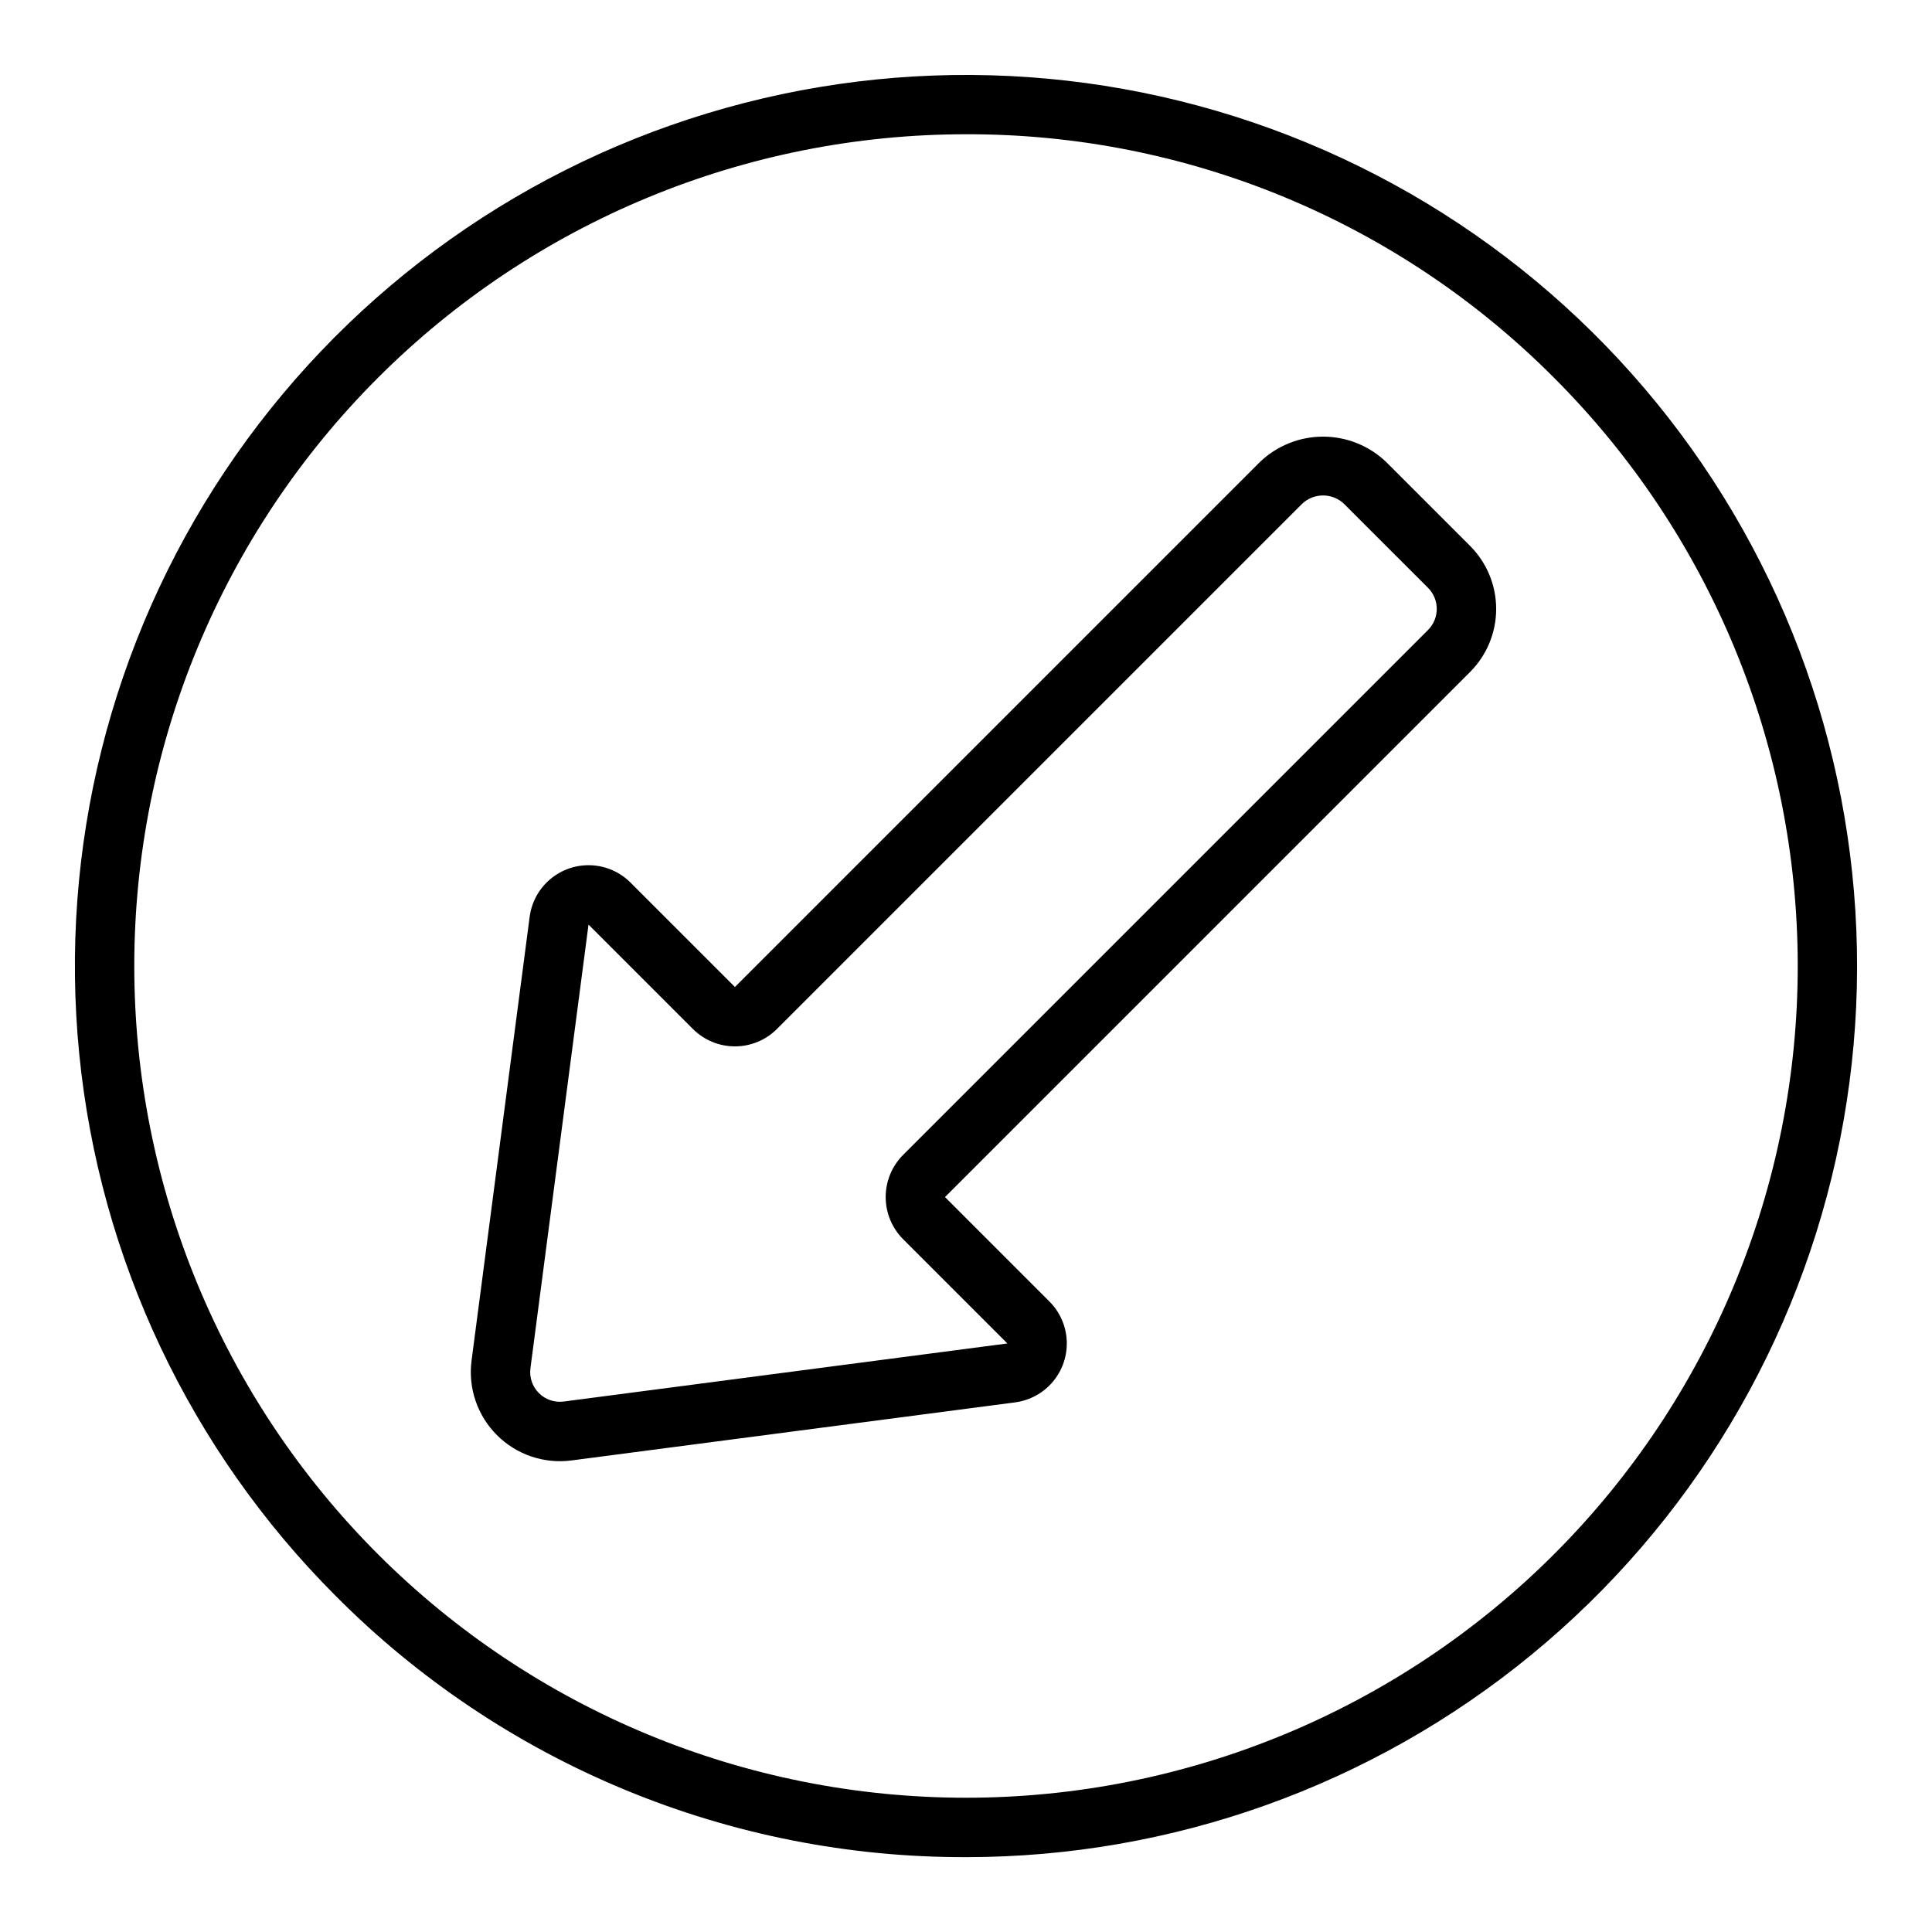
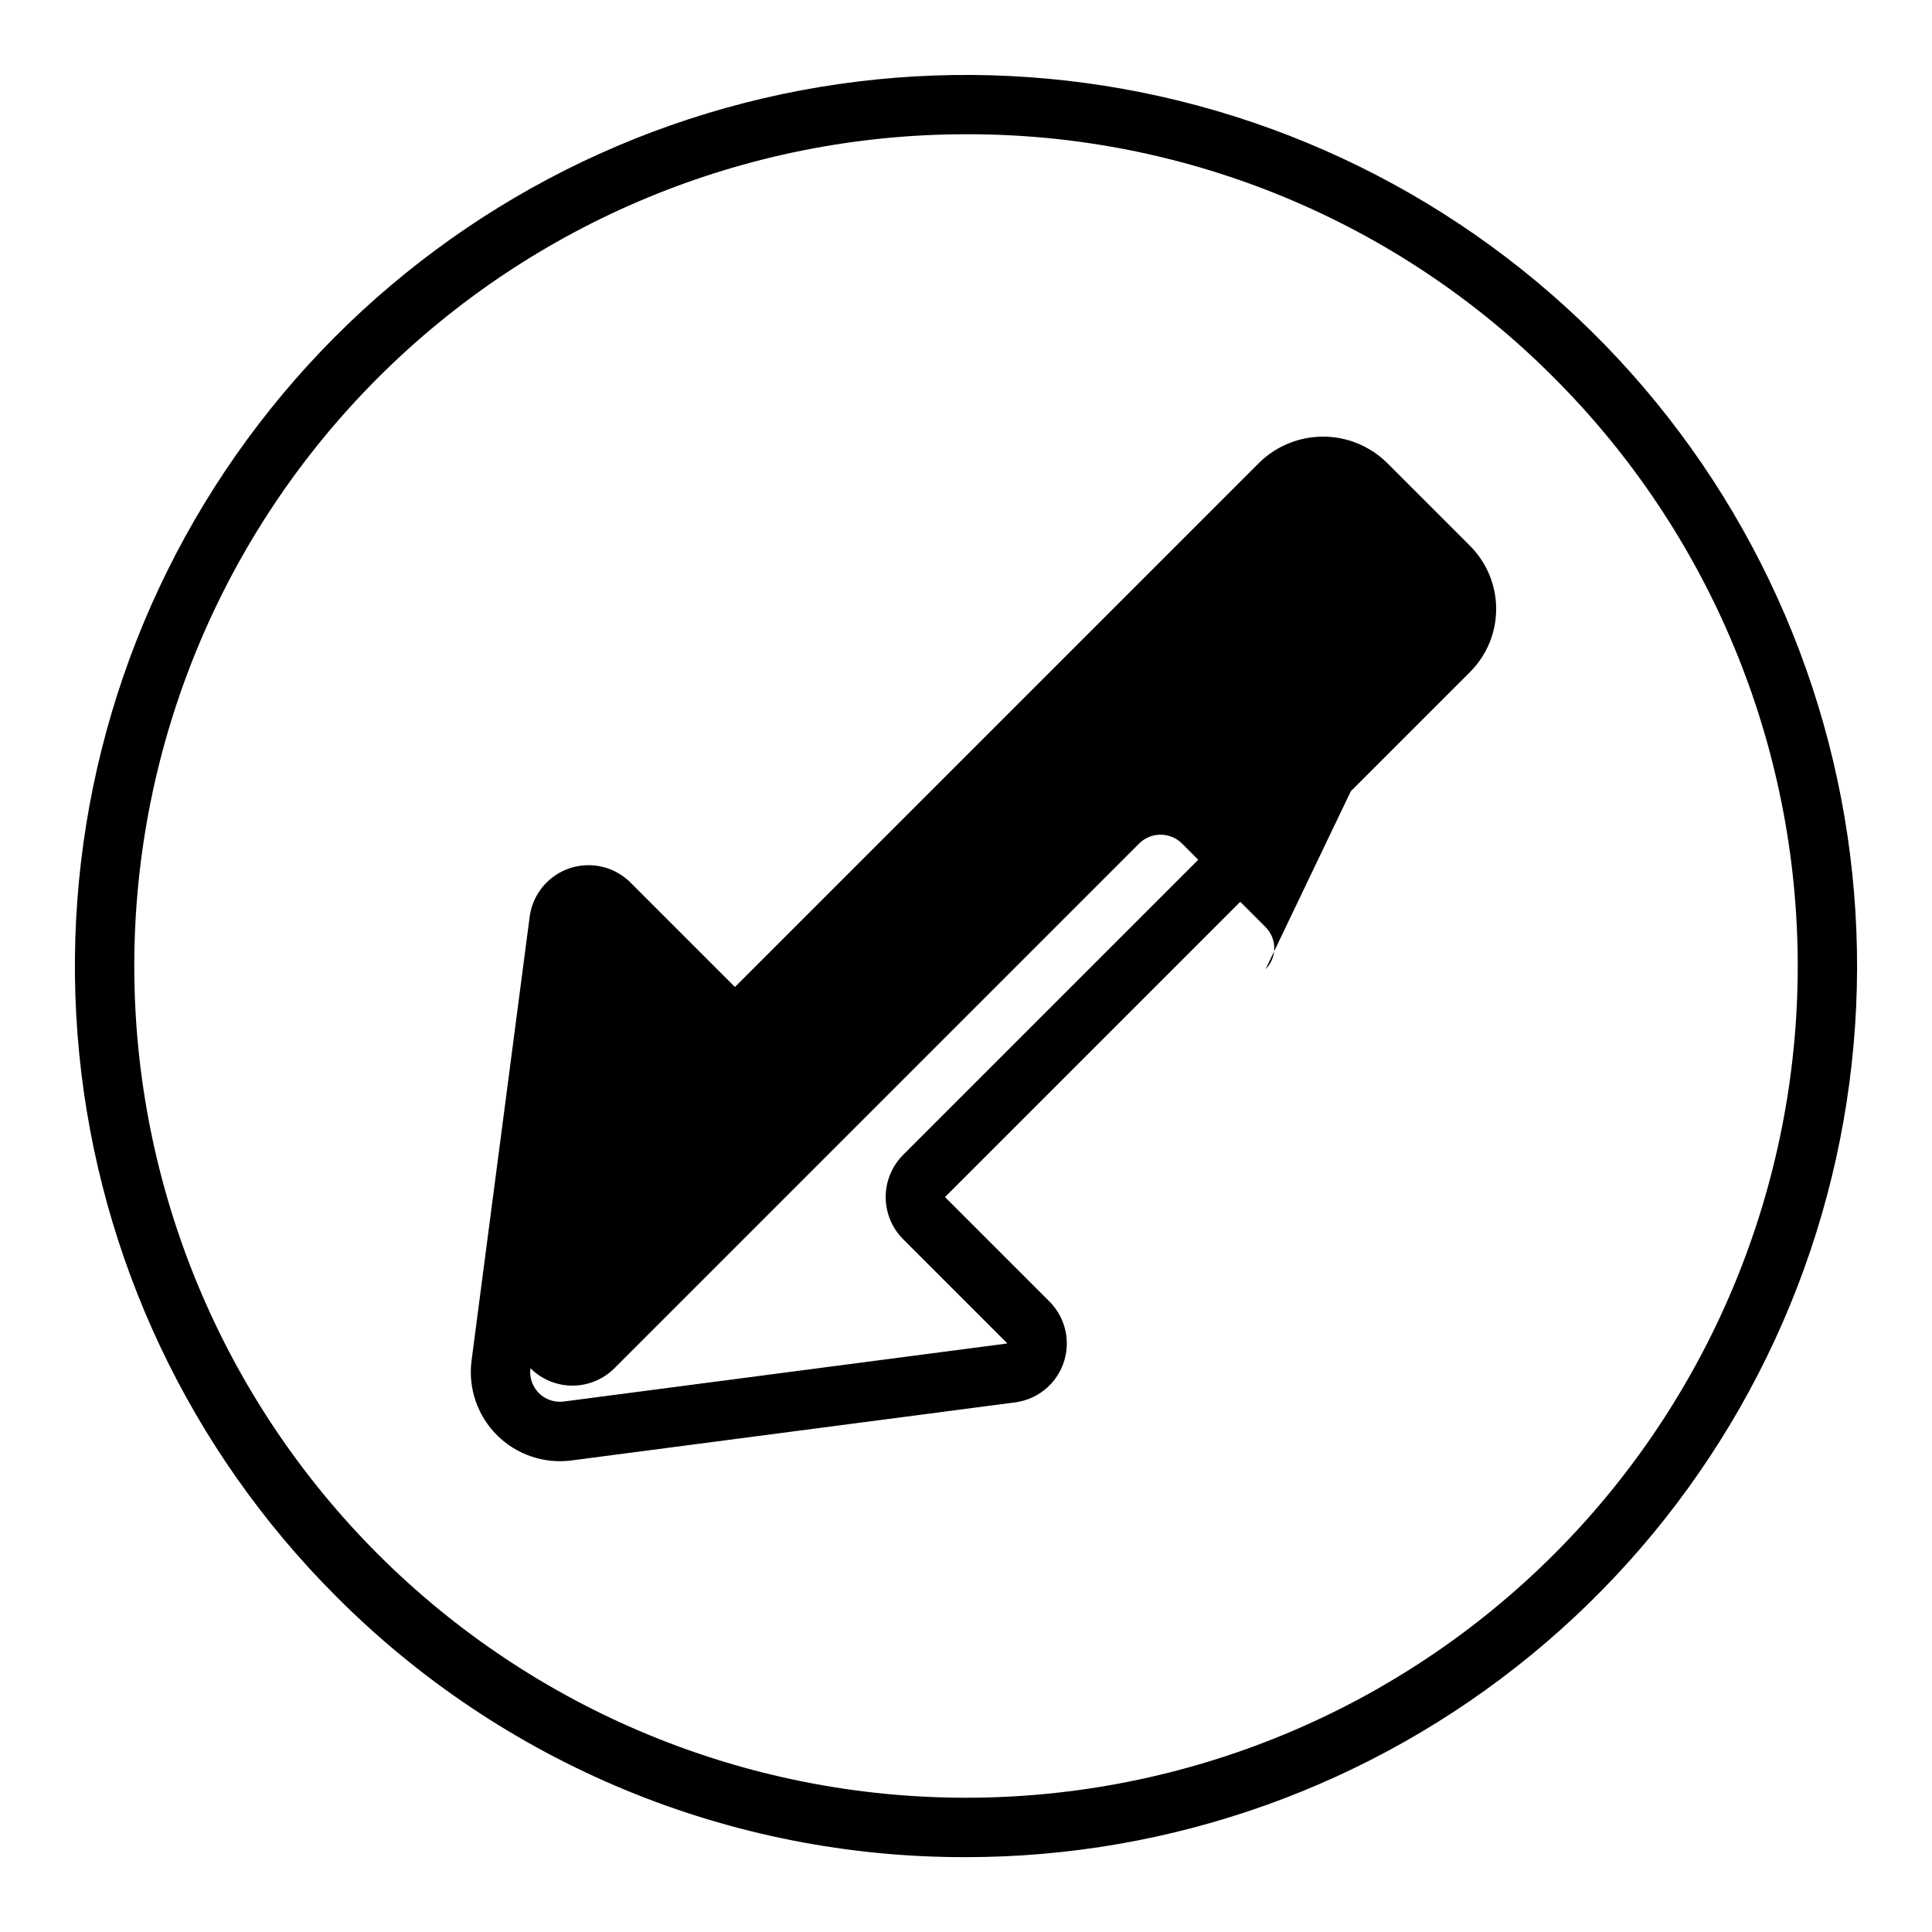
<svg xmlns="http://www.w3.org/2000/svg" fill="#000000" width="800px" height="800px" version="1.1" viewBox="144 144 512 512">
-   <path d="m400 636.16c-31.027 0.082-61.762-5.988-90.426-17.863-28.66-11.871-54.688-29.312-76.562-51.309-38.633-38.637-62.672-89.469-68.027-143.84-5.352-54.371 8.312-108.91 38.668-154.34 30.352-45.426 75.52-78.922 127.8-94.781 52.281-15.855 108.45-13.098 158.92 7.812 50.477 20.906 92.141 58.672 117.89 106.86 25.754 48.18 34.004 103.8 23.344 157.39-10.66 53.586-39.566 101.82-81.801 136.47-42.23 34.66-95.176 53.605-149.81 53.605zm0-456.58c-58.461 0-114.52 23.223-155.86 64.559s-64.555 97.398-64.555 155.86c0 58.457 23.219 114.52 64.555 155.86 41.336 41.336 97.398 64.559 155.86 64.559 58.457 0 114.52-23.223 155.86-64.559 41.336-41.336 64.559-97.398 64.559-155.86 0-58.461-23.223-114.52-64.559-155.86-20.422-20.531-44.711-36.809-71.461-47.891-26.754-11.082-55.438-16.746-84.395-16.668zm133.59 109.09-22.273-22.266c-4.496-4.293-10.477-6.691-16.695-6.691s-12.199 2.398-16.699 6.691l-139.16 139.16-27.664-27.664c-2.785-2.789-6.516-4.43-10.449-4.598-3.938-0.172-7.793 1.141-10.809 3.672-3.016 2.535-4.973 6.109-5.481 10.016l-15.391 117.56c-0.953 7.273 1.527 14.578 6.715 19.766 5.184 5.188 12.488 7.672 19.762 6.719l117.57-15.391h-0.004c3.906-0.512 7.481-2.469 10.016-5.484 2.531-3.016 3.844-6.875 3.672-10.809-0.172-3.938-1.812-7.664-4.598-10.449l-27.668-27.668 139.16-139.16c4.422-4.434 6.906-10.438 6.906-16.699 0-6.262-2.484-12.266-6.906-16.699zm-11.133 22.266-139.16 139.16c-2.934 2.961-4.582 6.965-4.582 11.133 0 4.172 1.648 8.172 4.582 11.133l27.668 27.668-117.57 15.391c-2.422 0.32-4.859-0.508-6.586-2.234-1.73-1.73-2.559-4.164-2.238-6.59l15.391-117.57 27.668 27.668c2.953 2.949 6.957 4.606 11.133 4.606 4.172 0 8.176-1.656 11.129-4.606l139.16-139.16c3.113-2.973 8.016-2.973 11.133-0.004l22.27 22.266v0.004c3.066 3.078 3.066 8.055 0 11.133z" />
+   <path d="m400 636.16c-31.027 0.082-61.762-5.988-90.426-17.863-28.66-11.871-54.688-29.312-76.562-51.309-38.633-38.637-62.672-89.469-68.027-143.84-5.352-54.371 8.312-108.91 38.668-154.34 30.352-45.426 75.52-78.922 127.8-94.781 52.281-15.855 108.45-13.098 158.92 7.812 50.477 20.906 92.141 58.672 117.89 106.86 25.754 48.18 34.004 103.8 23.344 157.39-10.66 53.586-39.566 101.82-81.801 136.47-42.23 34.66-95.176 53.605-149.81 53.605zm0-456.58c-58.461 0-114.52 23.223-155.86 64.559s-64.555 97.398-64.555 155.86c0 58.457 23.219 114.52 64.555 155.86 41.336 41.336 97.398 64.559 155.86 64.559 58.457 0 114.52-23.223 155.86-64.559 41.336-41.336 64.559-97.398 64.559-155.86 0-58.461-23.223-114.52-64.559-155.86-20.422-20.531-44.711-36.809-71.461-47.891-26.754-11.082-55.438-16.746-84.395-16.668zm133.59 109.09-22.273-22.266c-4.496-4.293-10.477-6.691-16.695-6.691s-12.199 2.398-16.699 6.691l-139.16 139.16-27.664-27.664c-2.785-2.789-6.516-4.43-10.449-4.598-3.938-0.172-7.793 1.141-10.809 3.672-3.016 2.535-4.973 6.109-5.481 10.016l-15.391 117.56c-0.953 7.273 1.527 14.578 6.715 19.766 5.184 5.188 12.488 7.672 19.762 6.719l117.57-15.391h-0.004c3.906-0.512 7.481-2.469 10.016-5.484 2.531-3.016 3.844-6.875 3.672-10.809-0.172-3.938-1.812-7.664-4.598-10.449l-27.668-27.668 139.16-139.16c4.422-4.434 6.906-10.438 6.906-16.699 0-6.262-2.484-12.266-6.906-16.699zm-11.133 22.266-139.16 139.16c-2.934 2.961-4.582 6.965-4.582 11.133 0 4.172 1.648 8.172 4.582 11.133l27.668 27.668-117.57 15.391c-2.422 0.32-4.859-0.508-6.586-2.234-1.73-1.73-2.559-4.164-2.238-6.59c2.953 2.949 6.957 4.606 11.133 4.606 4.172 0 8.176-1.656 11.129-4.606l139.16-139.16c3.113-2.973 8.016-2.973 11.133-0.004l22.27 22.266v0.004c3.066 3.078 3.066 8.055 0 11.133z" />
</svg>